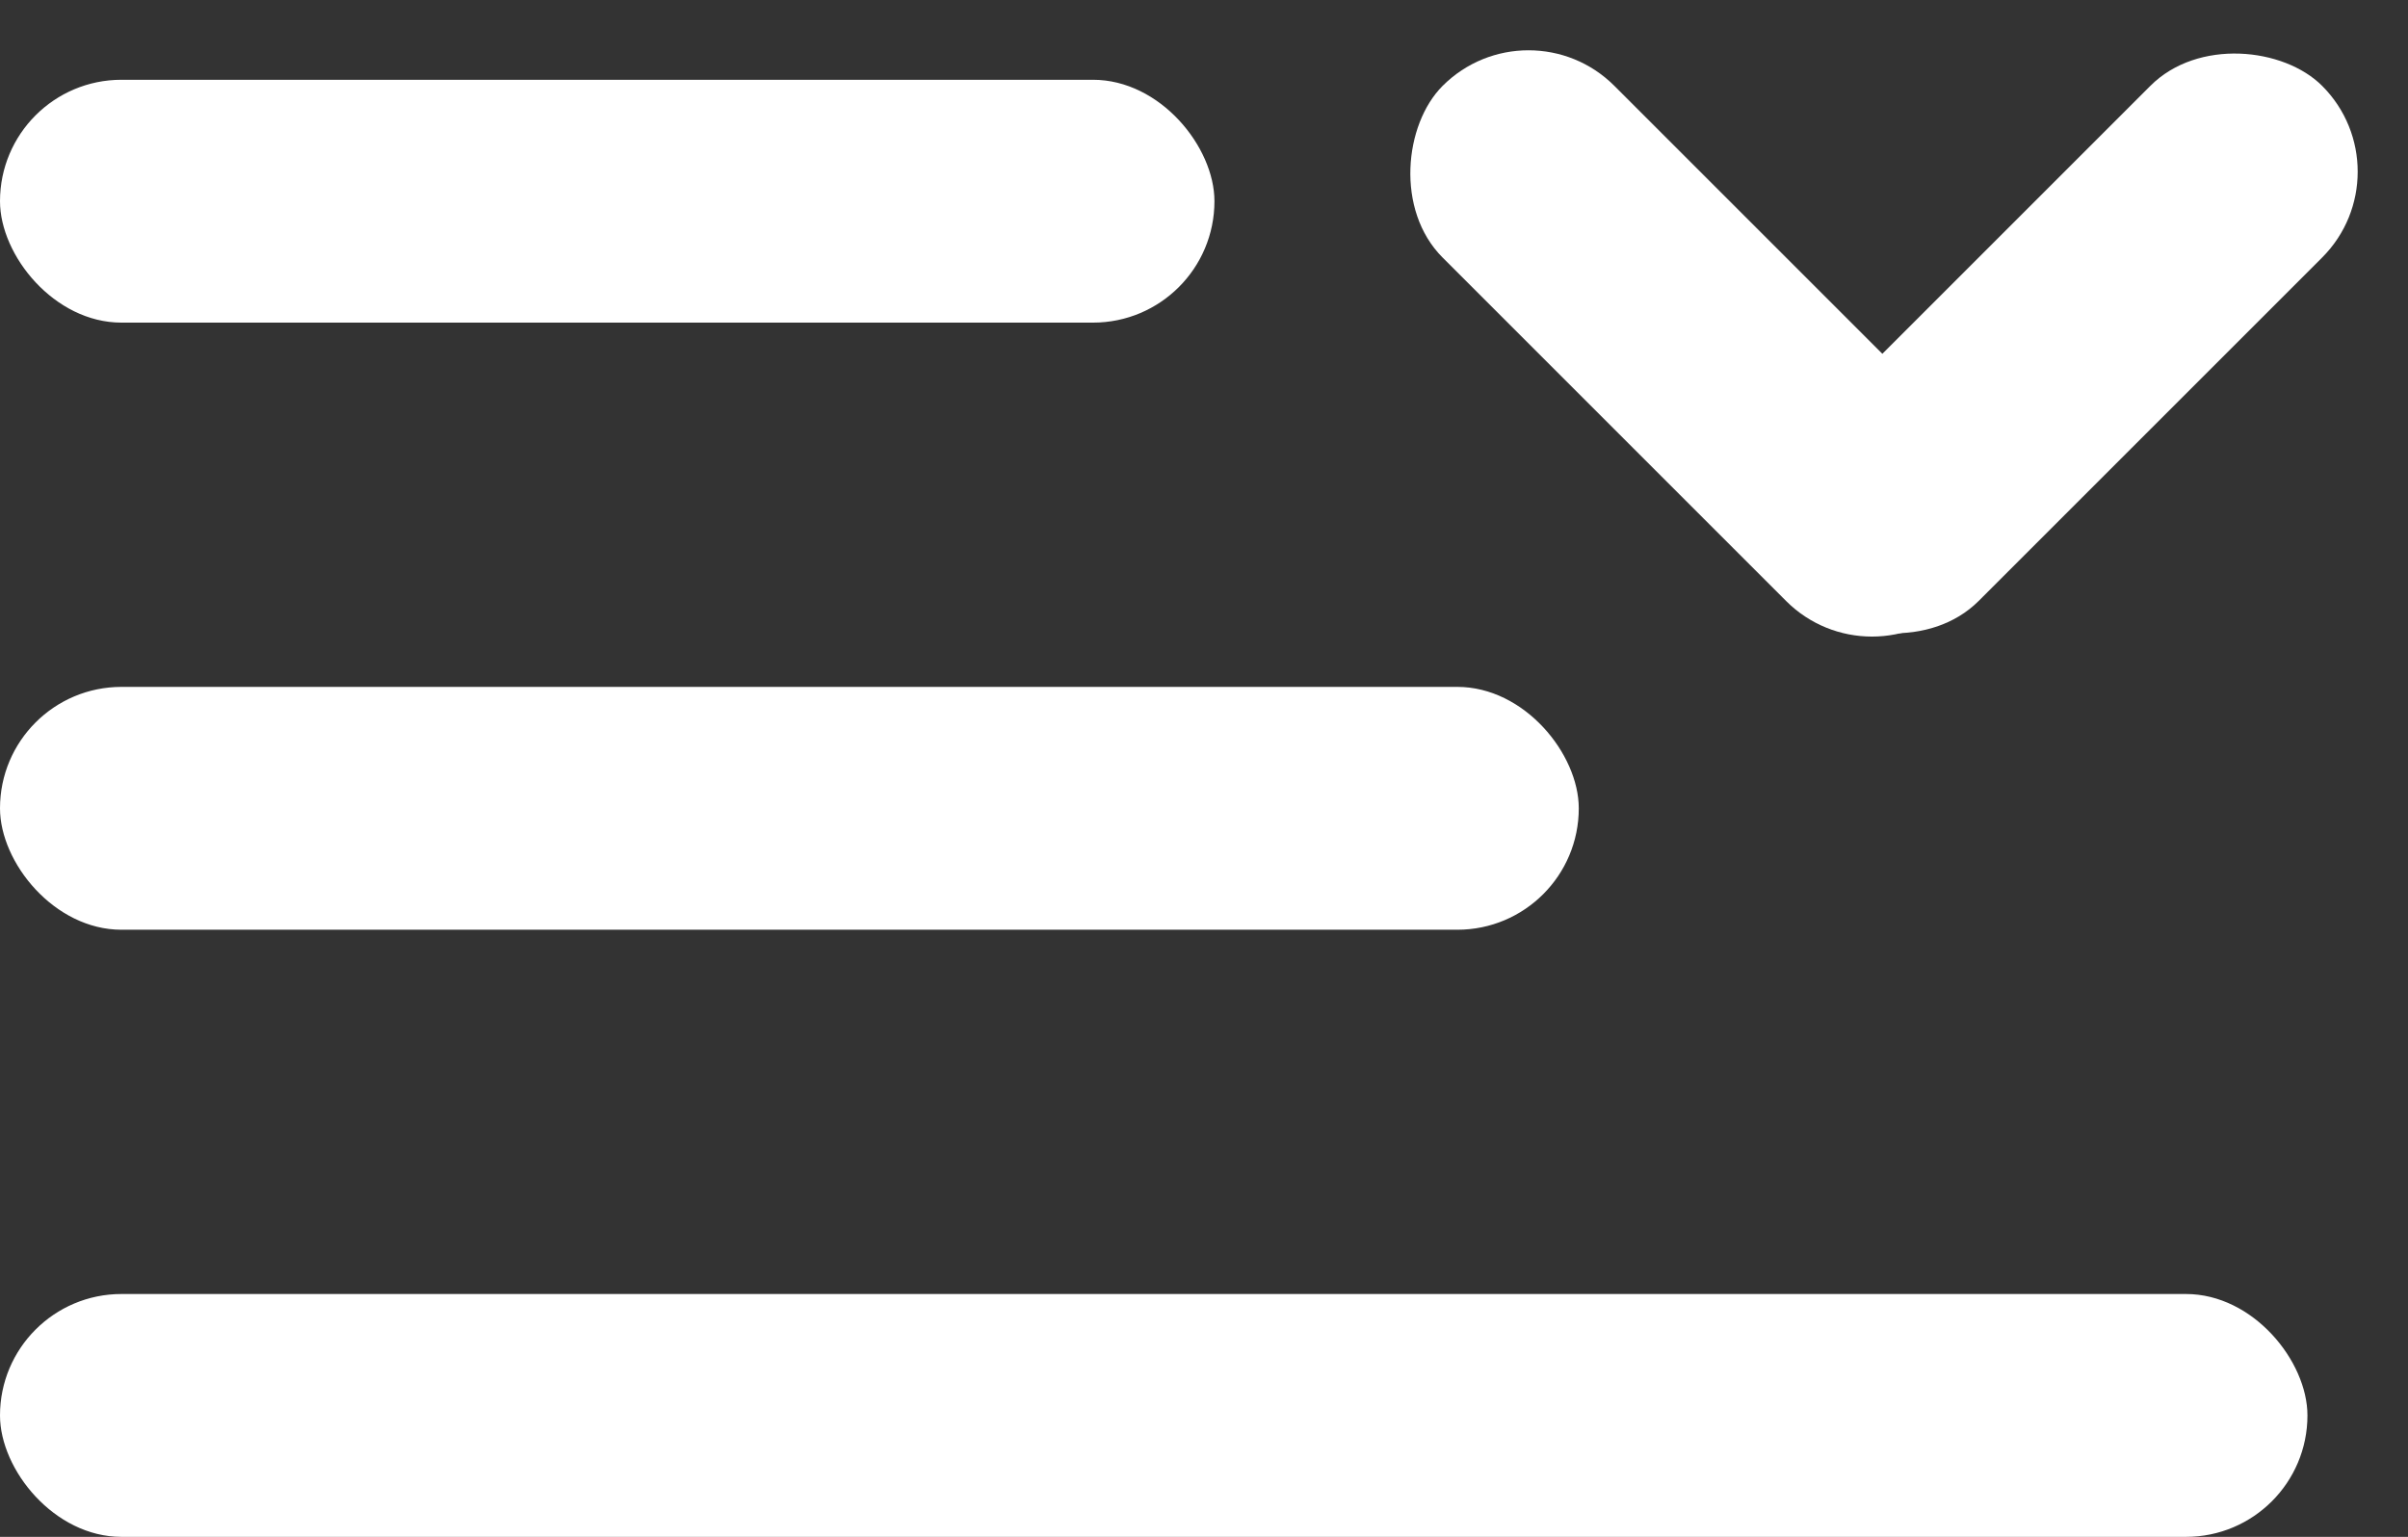
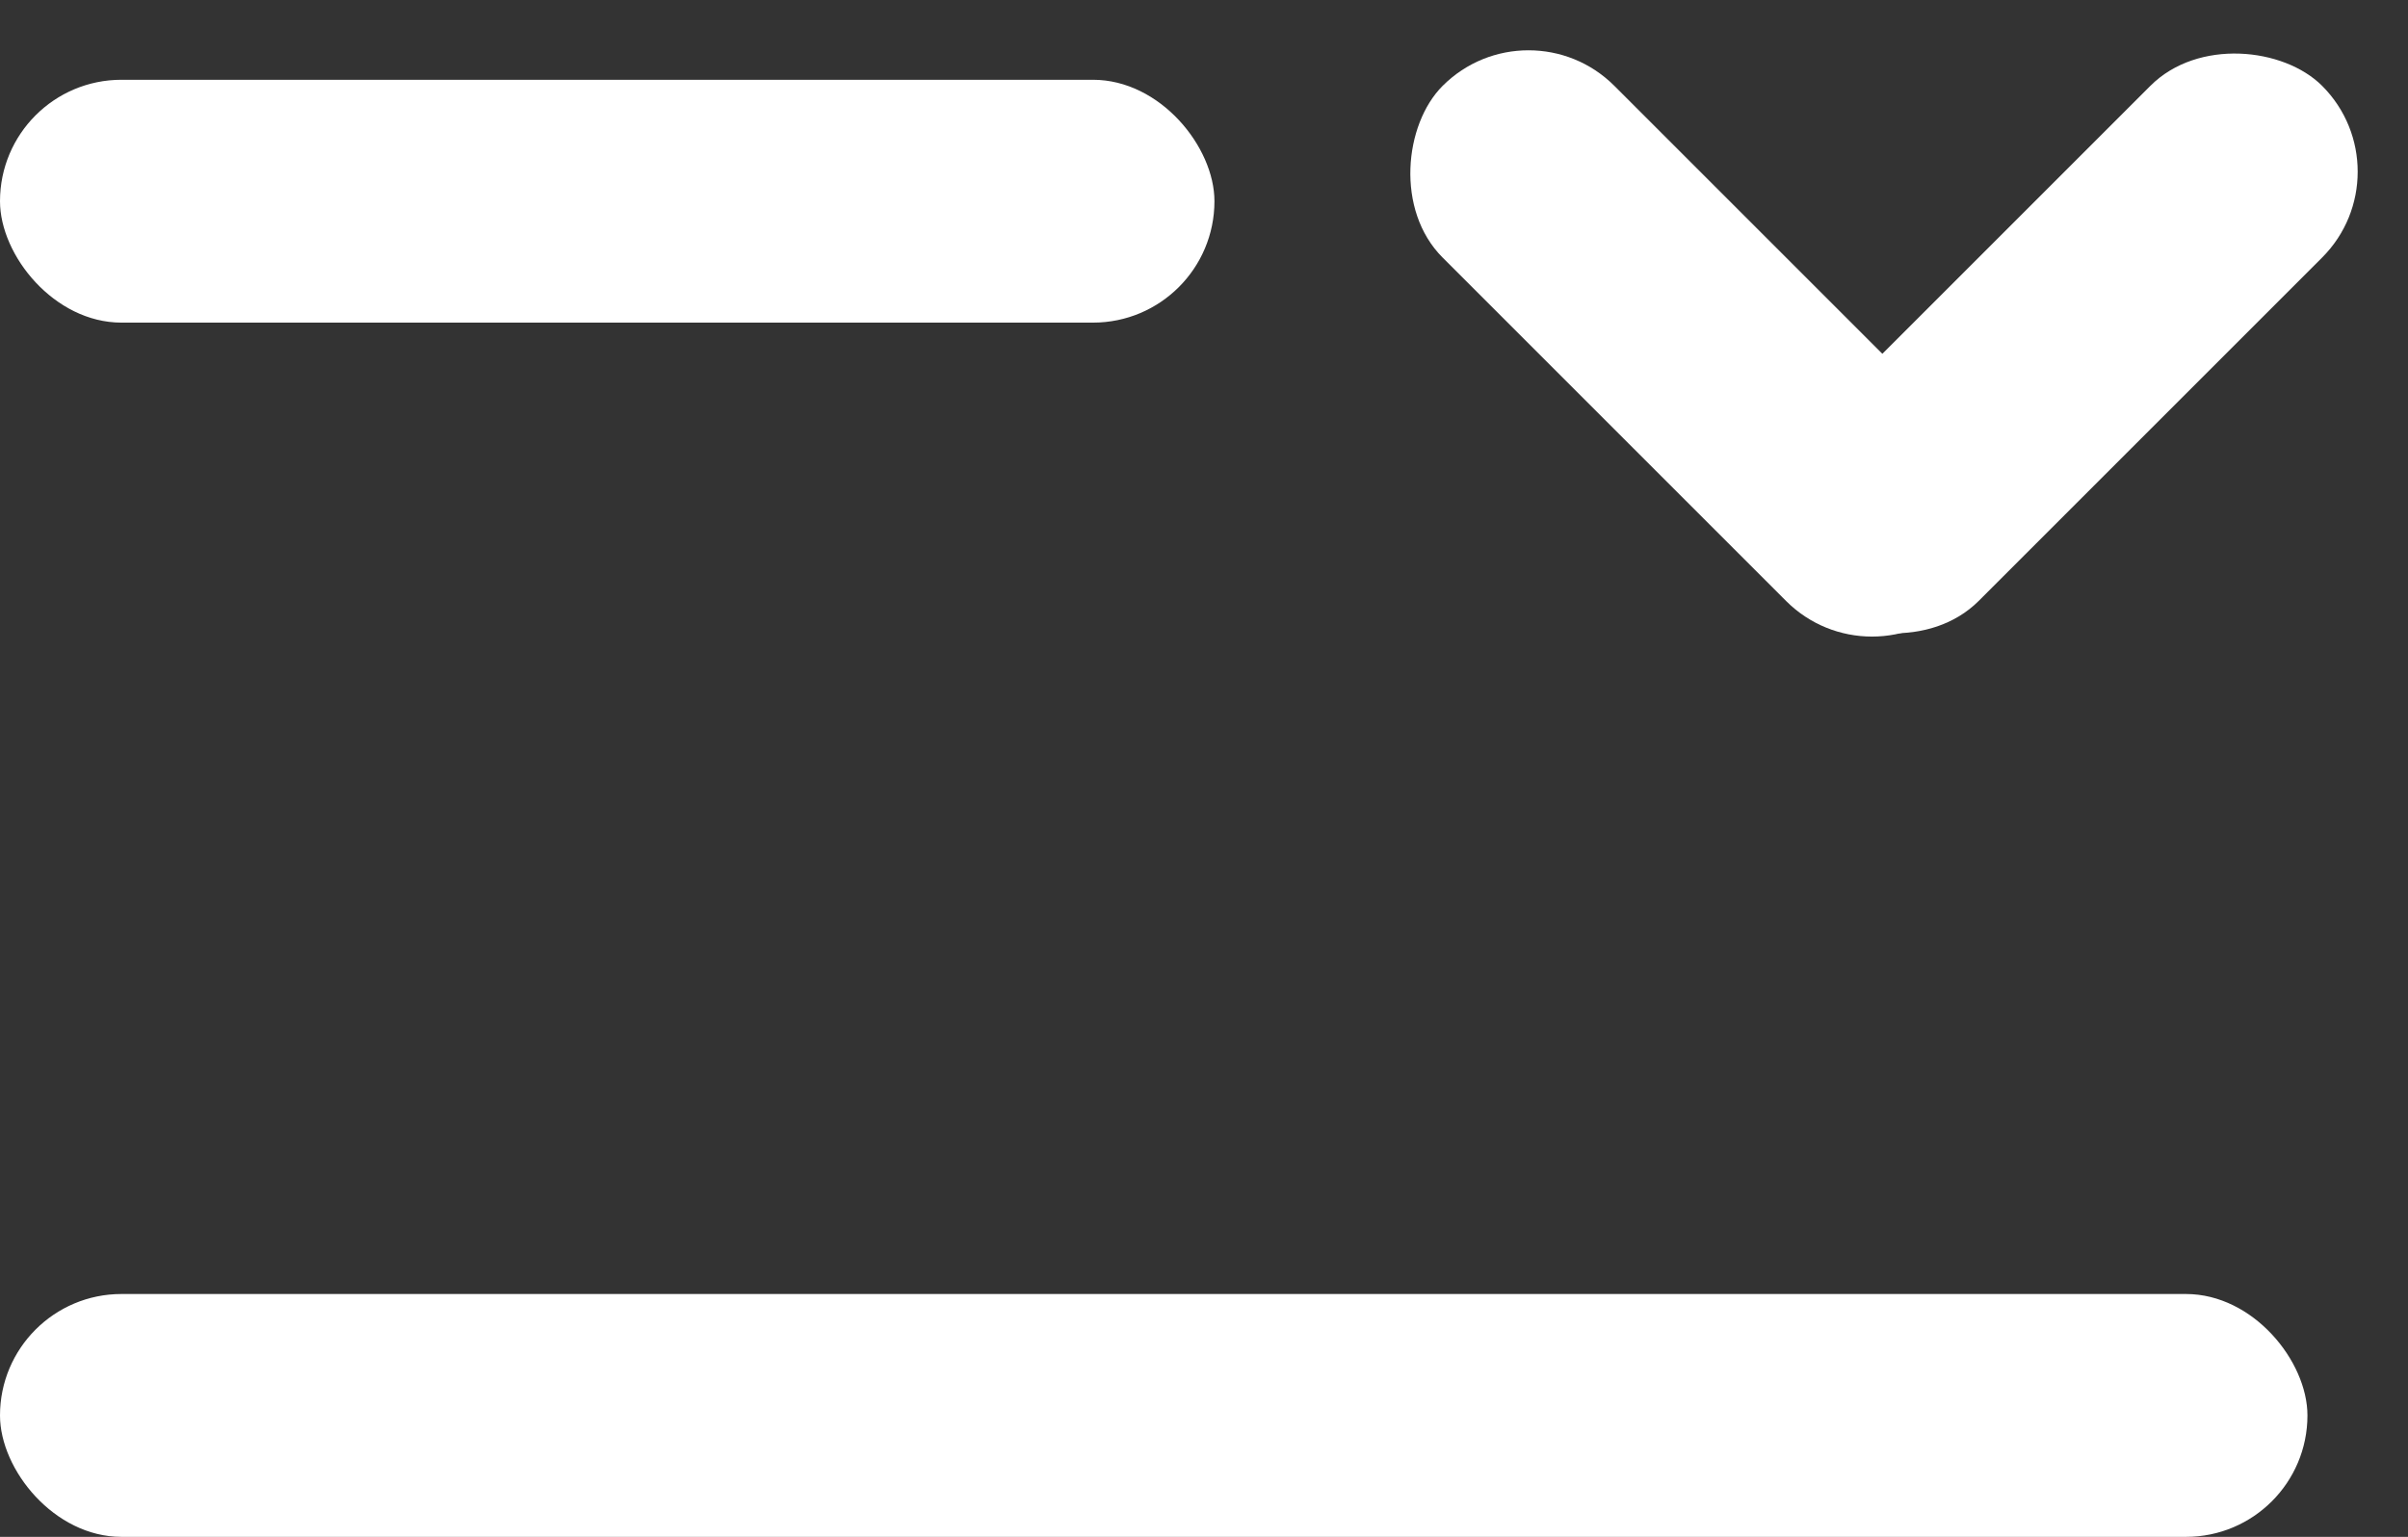
<svg xmlns="http://www.w3.org/2000/svg" id="open_menu" data-name="open menu" width="19.828" height="12.657" viewBox="0 0 19.828 12.657">
  <rect x="0" y="0" width="19.828" height="12.657" fill="#333333" stroke="none" />
-   <rect id="Rectangle_7" data-name="Rectangle 7" width="13" height="2" rx="1" transform="translate(0 5.657)" fill="#fff" />
  <rect id="Rectangle_8" data-name="Rectangle 8" width="10" height="2" rx="1" transform="translate(0 0.657)" fill="#fff" />
  <rect id="Rectangle_33" data-name="Rectangle 33" width="6" height="2" rx="1" transform="translate(12.586) rotate(45)" fill="#fff" />
  <rect id="Rectangle_34" data-name="Rectangle 34" width="6" height="2" rx="1" transform="translate(19.828 1.414) rotate(135)" fill="#fff" />
  <rect id="Rectangle_9" data-name="Rectangle 9" width="19" height="2" rx="1" transform="translate(0 10.657)" fill="#fff" />
</svg>